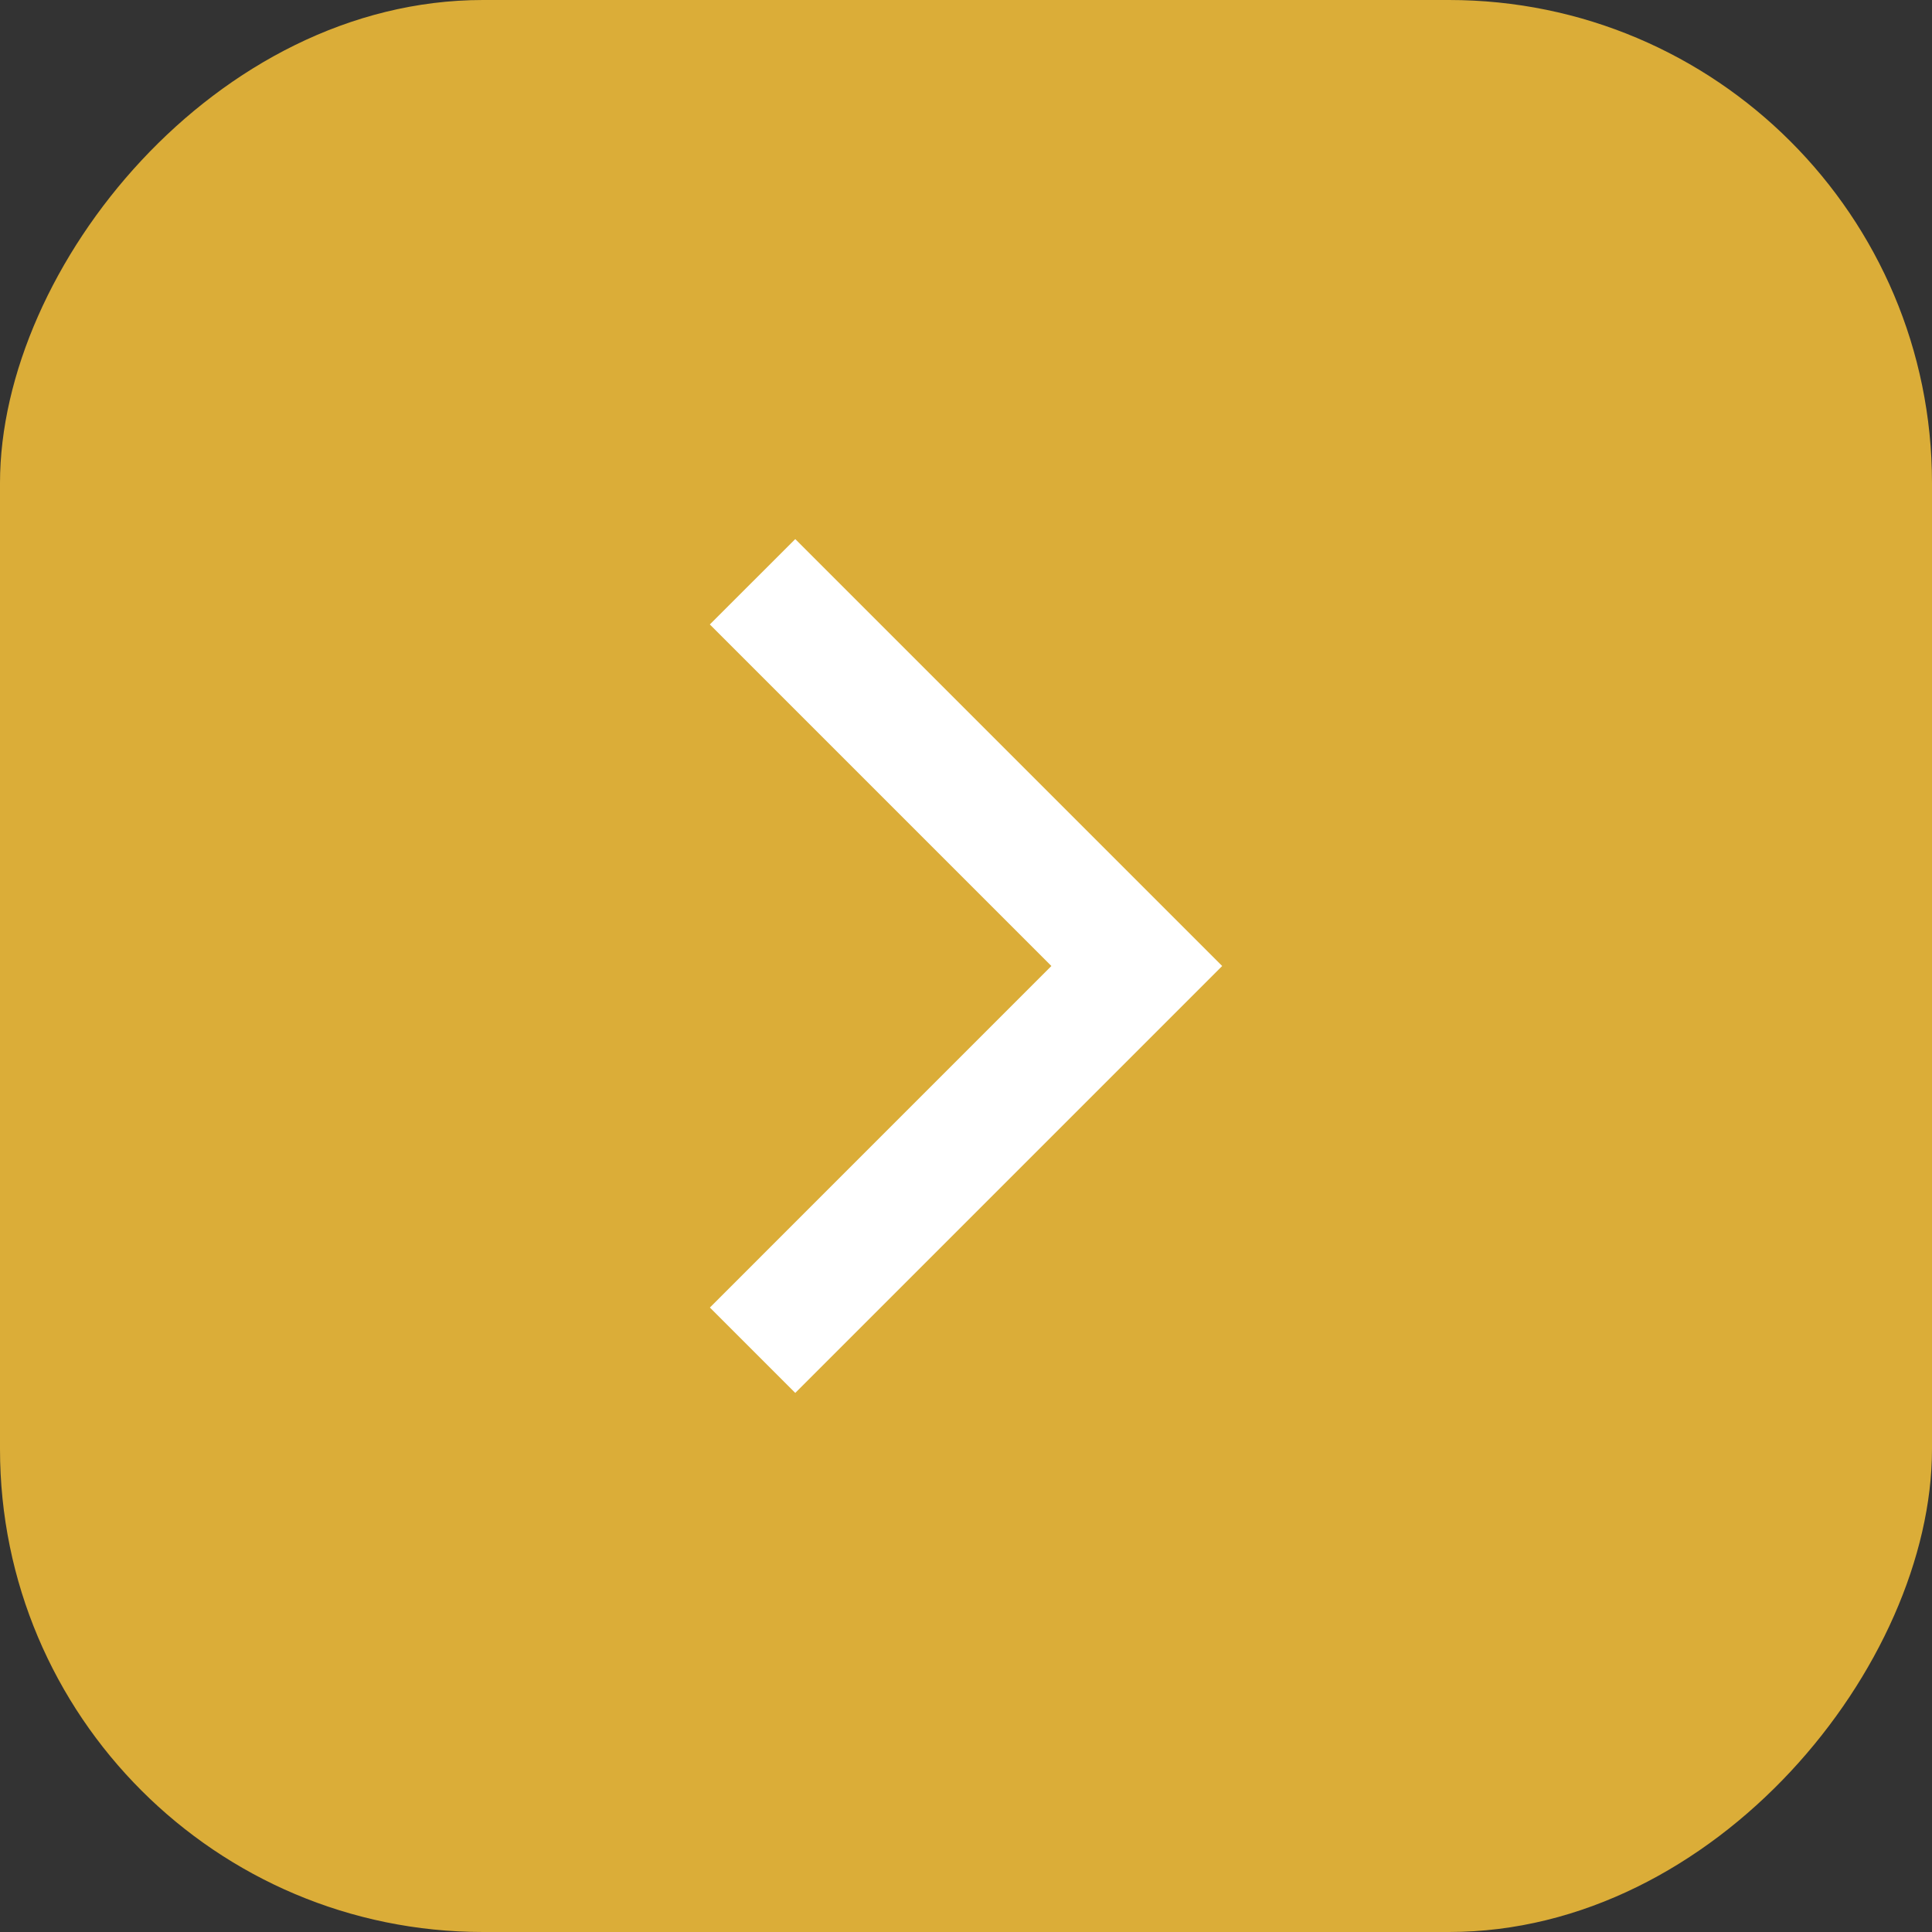
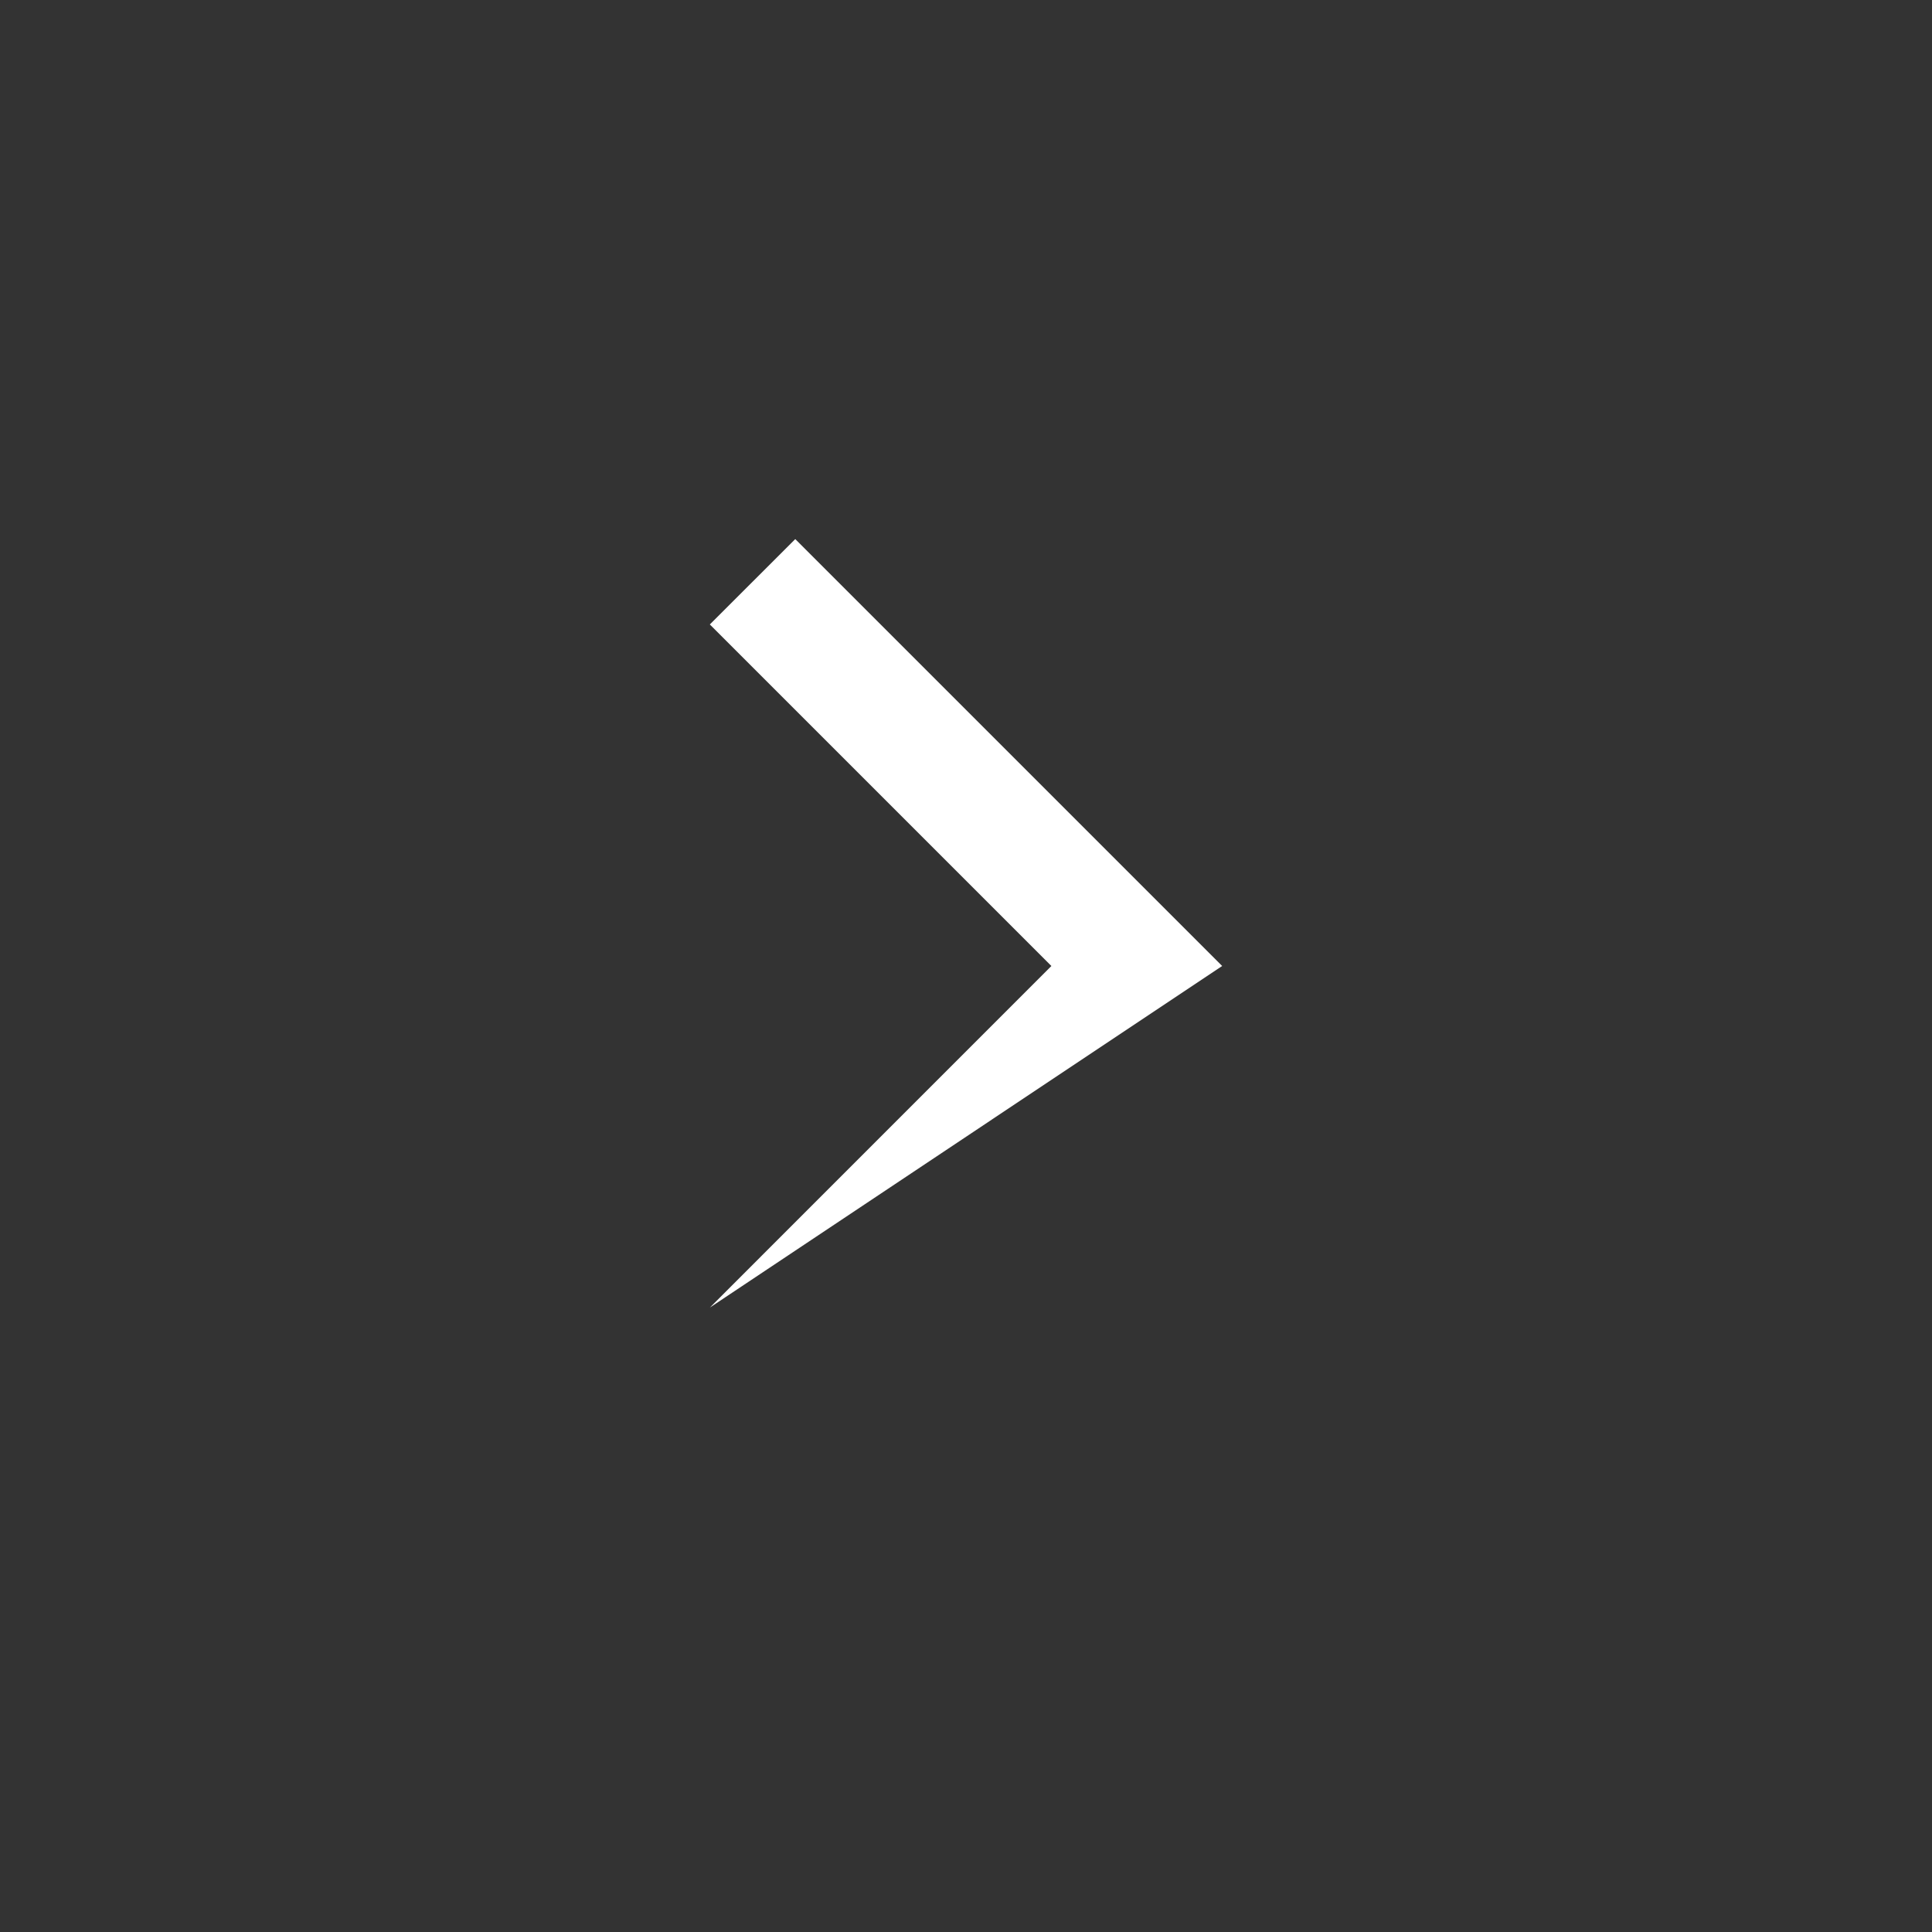
<svg xmlns="http://www.w3.org/2000/svg" width="32" height="32" viewBox="0 0 32 32" fill="none">
  <rect x="0" y="0" width="32" height="32" fill="#333333" stroke="none" />
-   <rect width="32" height="32" rx="8" transform="matrix(-1 0 0 1 32 0)" fill="#DBAD38" />
-   <path d="M11.757 10.343L13.172 8.929L20.243 16L13.172 23.071L11.758 21.657L17.414 16L11.757 10.343Z" fill="white" />
+   <path d="M11.757 10.343L13.172 8.929L20.243 16L11.758 21.657L17.414 16L11.757 10.343Z" fill="white" />
</svg>